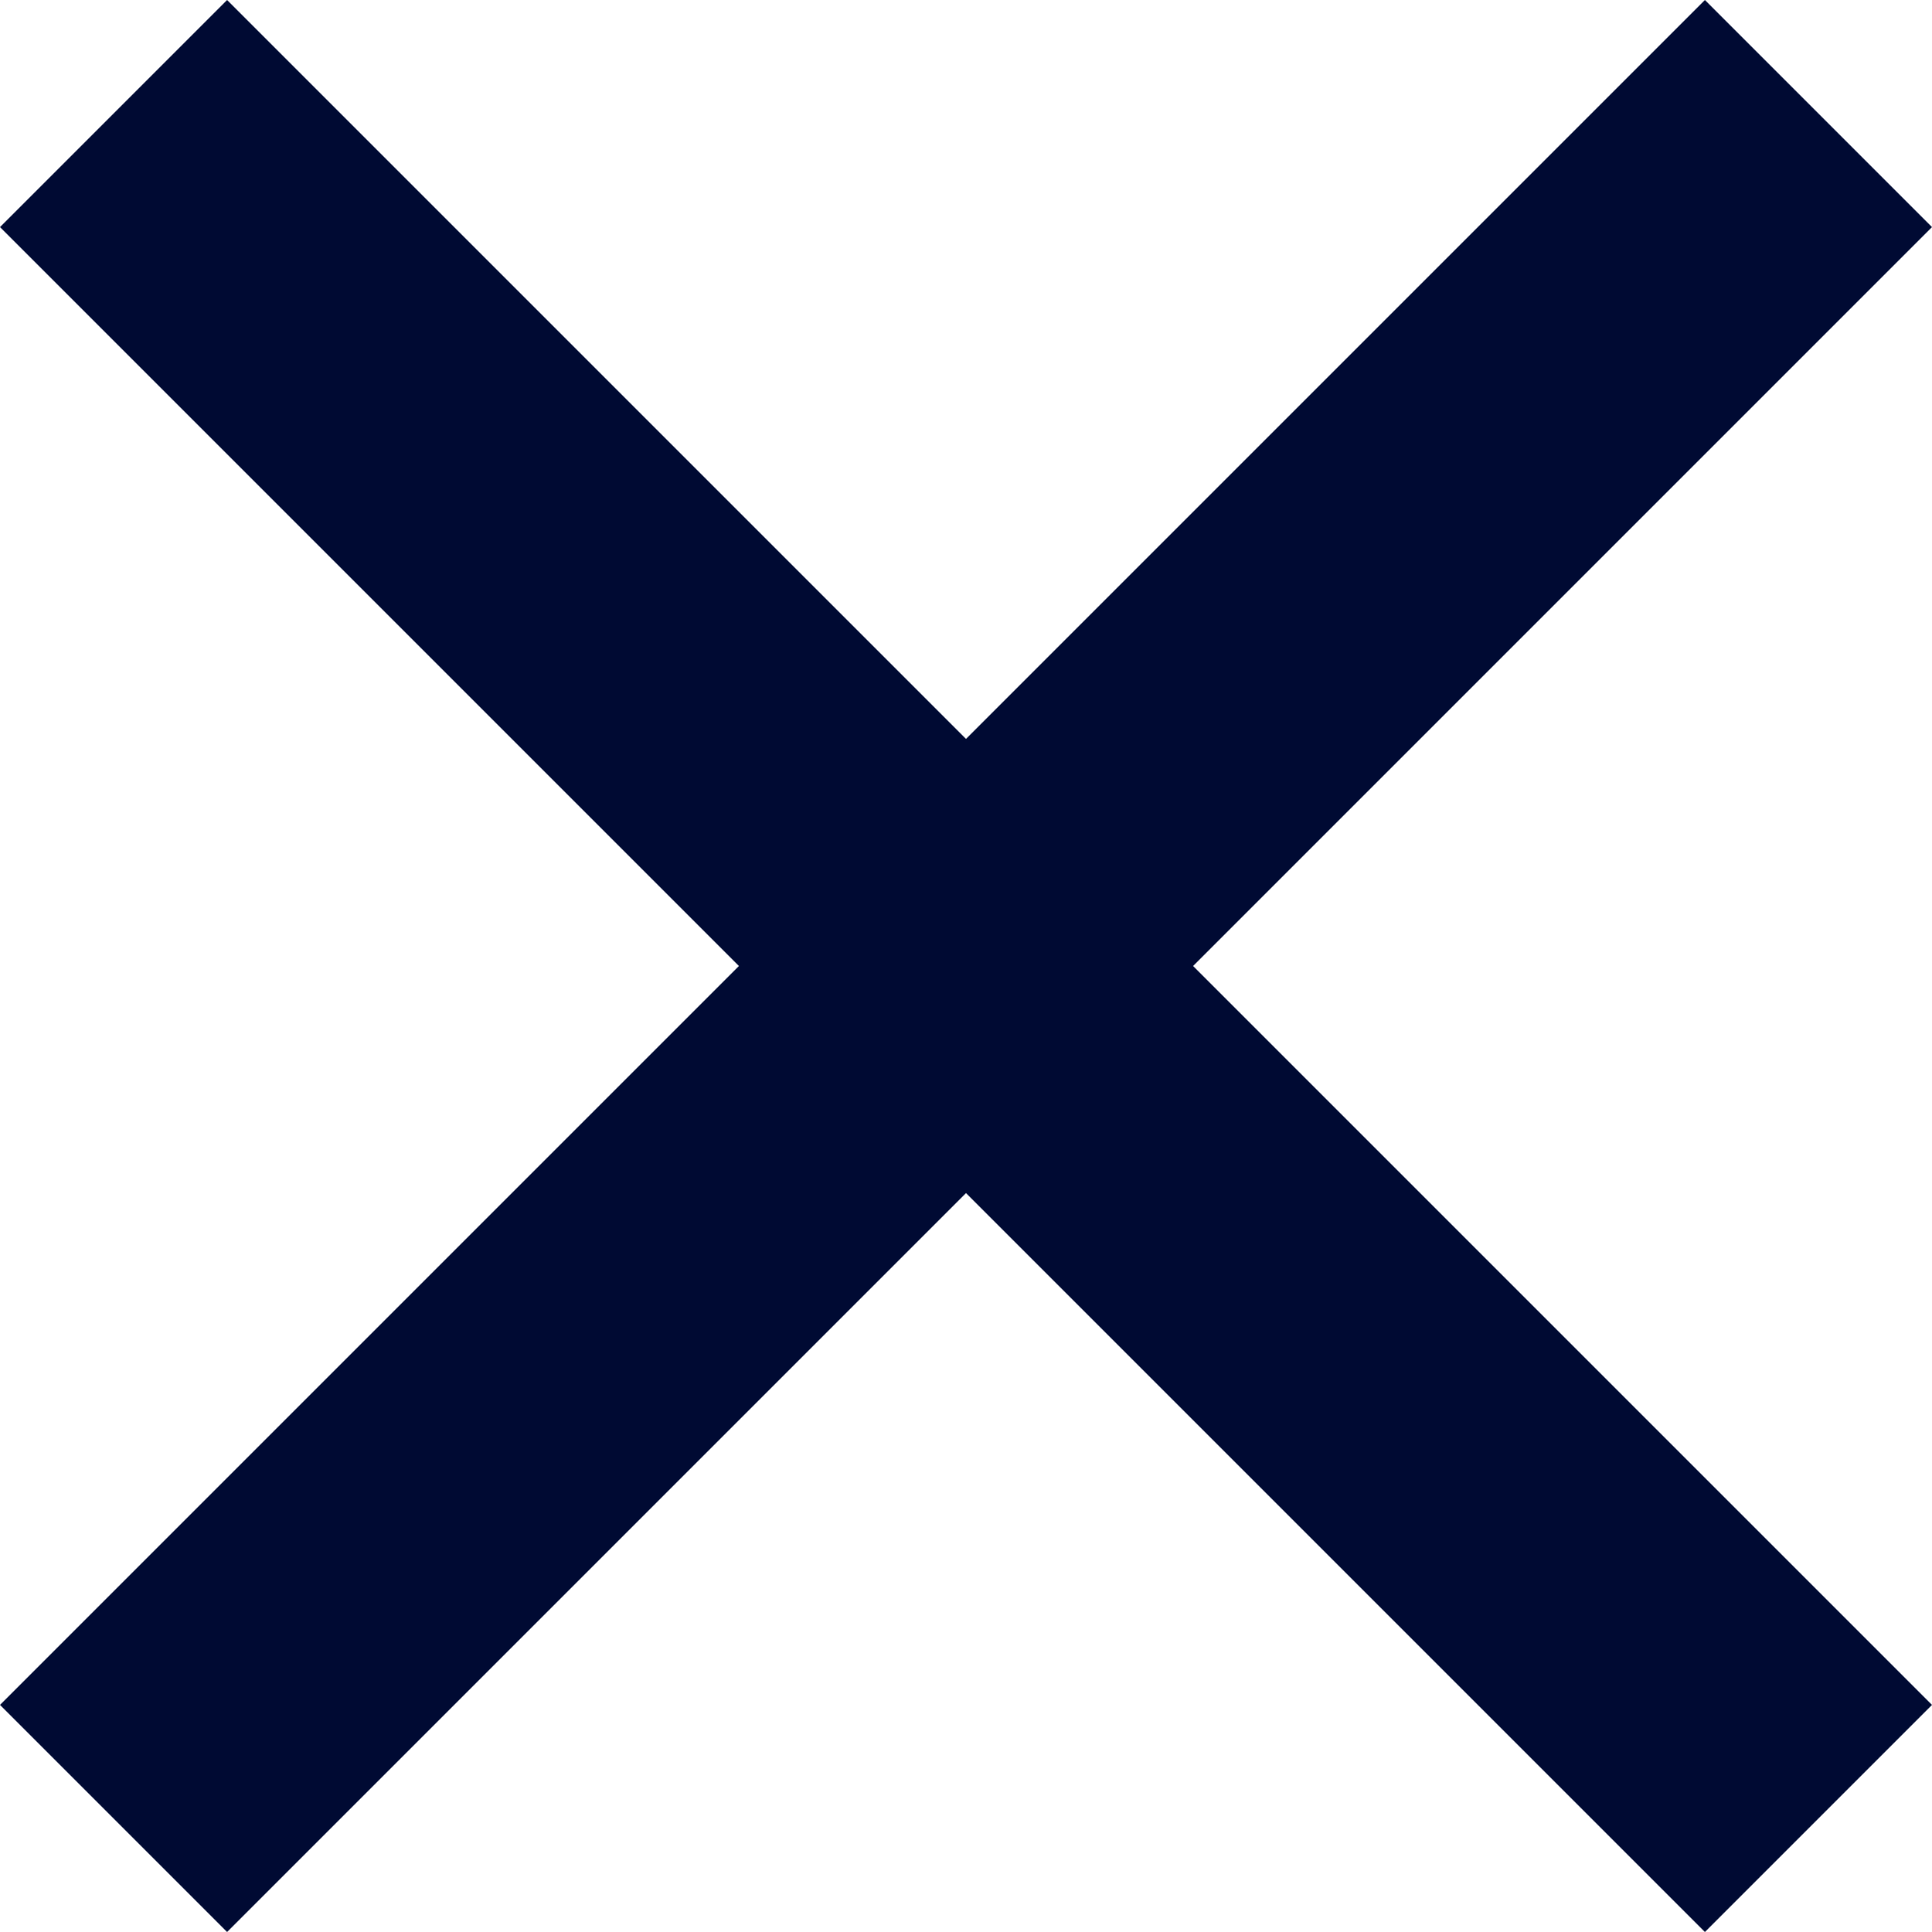
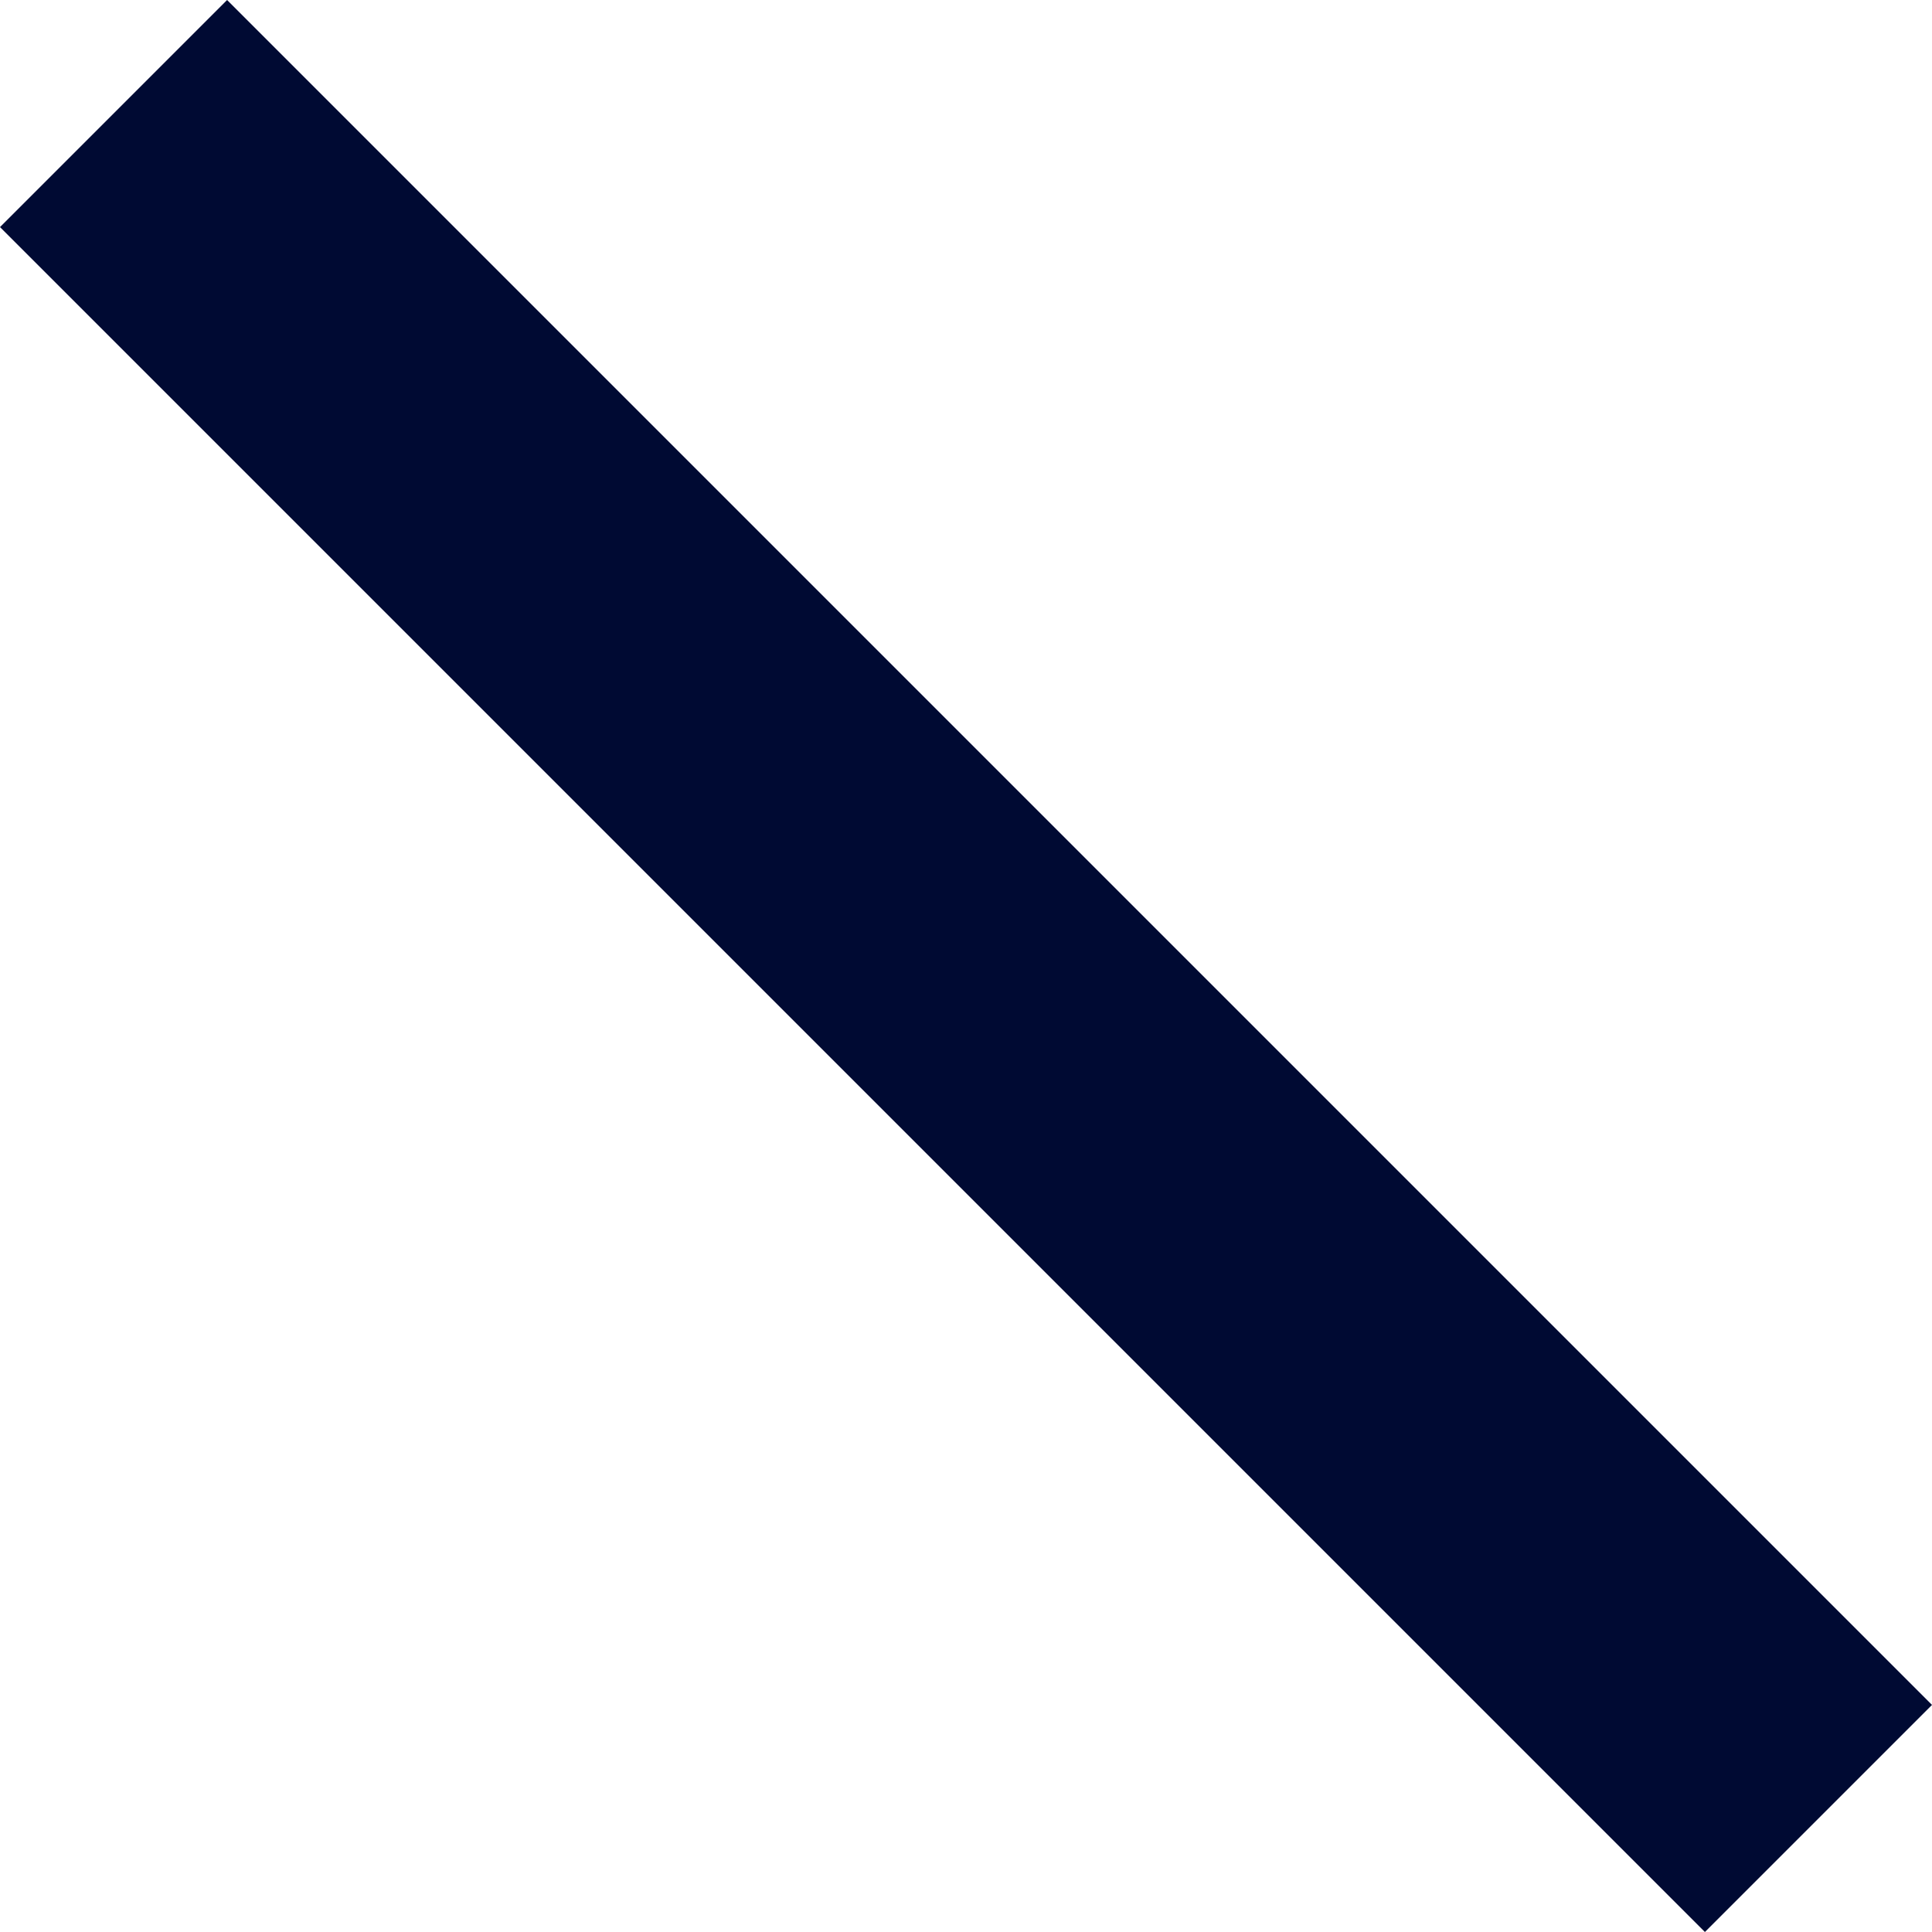
<svg xmlns="http://www.w3.org/2000/svg" fill="#000000" height="1000" preserveAspectRatio="xMidYMid meet" version="1" viewBox="0.0 0.0 1000.0 1000.0" width="1000" zoomAndPan="magnify">
  <g fill="#000a33" id="change1_1">
-     <path d="M 1000 882.457 L 882.457 1000 L 0 117.543 L 117.543 0 L 1000 882.457" fill="inherit" />
-     <path d="M 117.543 1000 L 0 882.457 L 882.457 0 L 1000 117.543 L 117.543 1000" fill="inherit" />
+     <path d="M 1000 882.457 L 882.457 1000 L 0 117.543 L 117.543 0 " fill="inherit" />
  </g>
</svg>